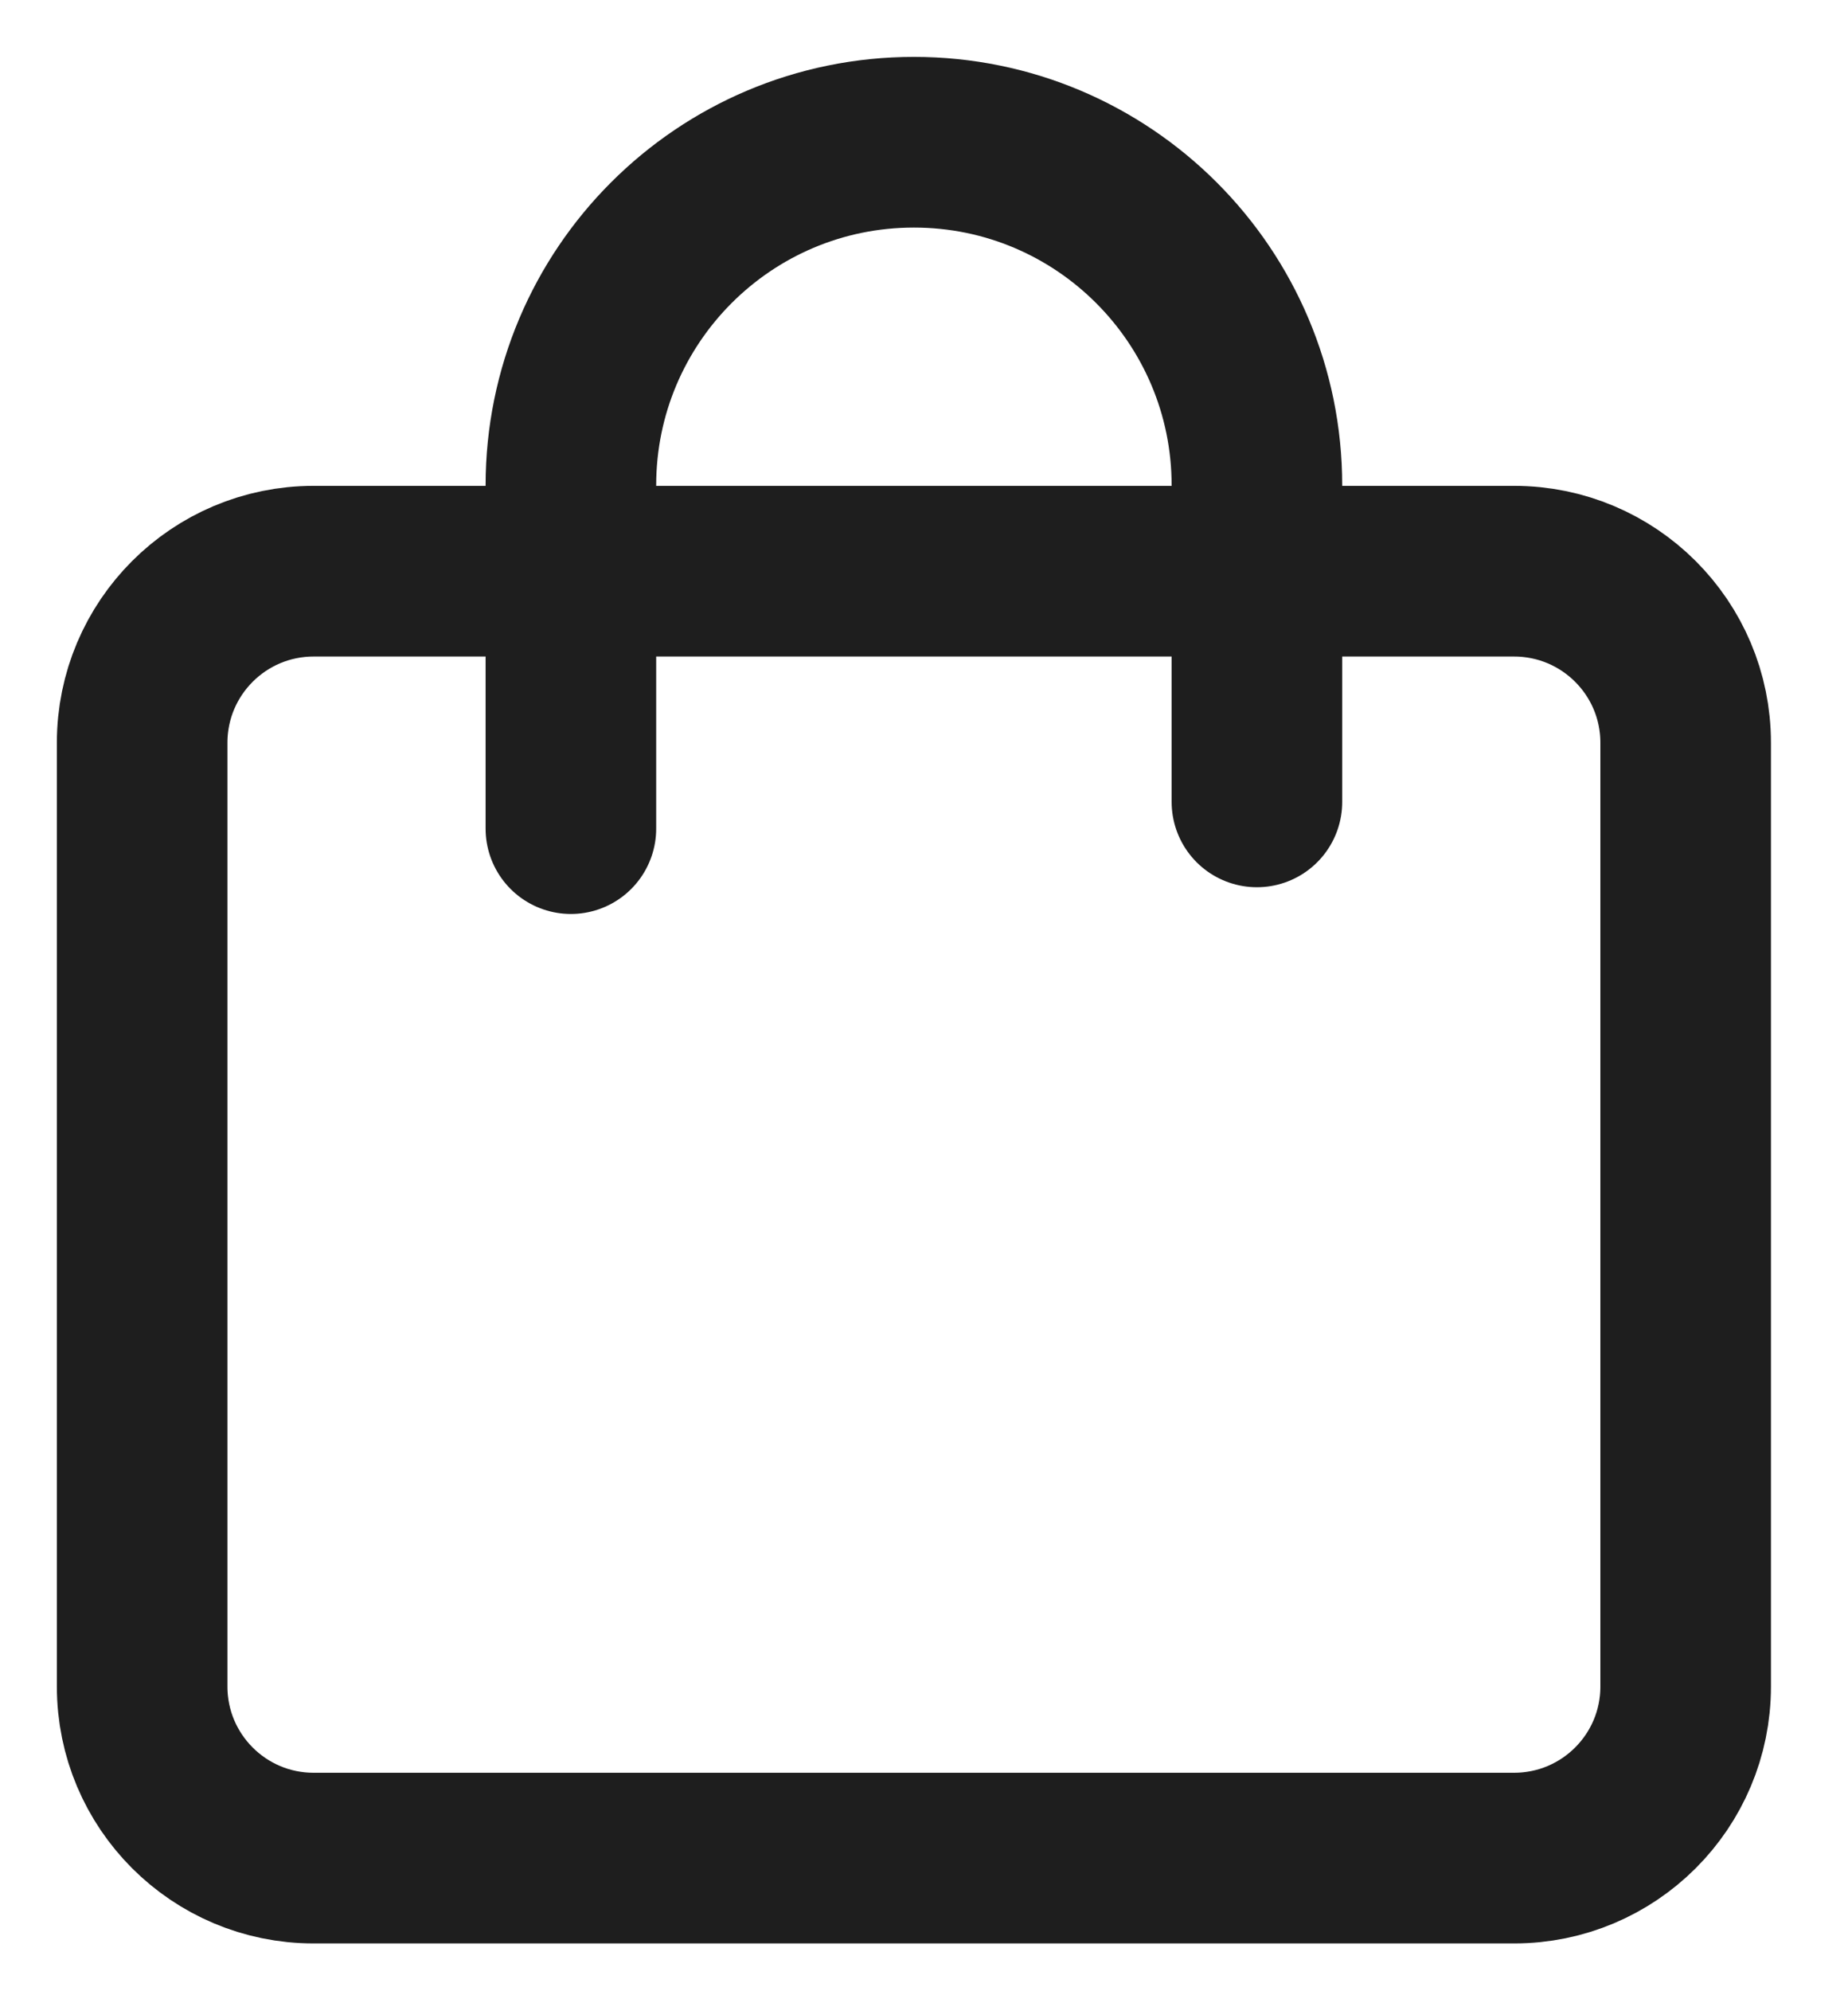
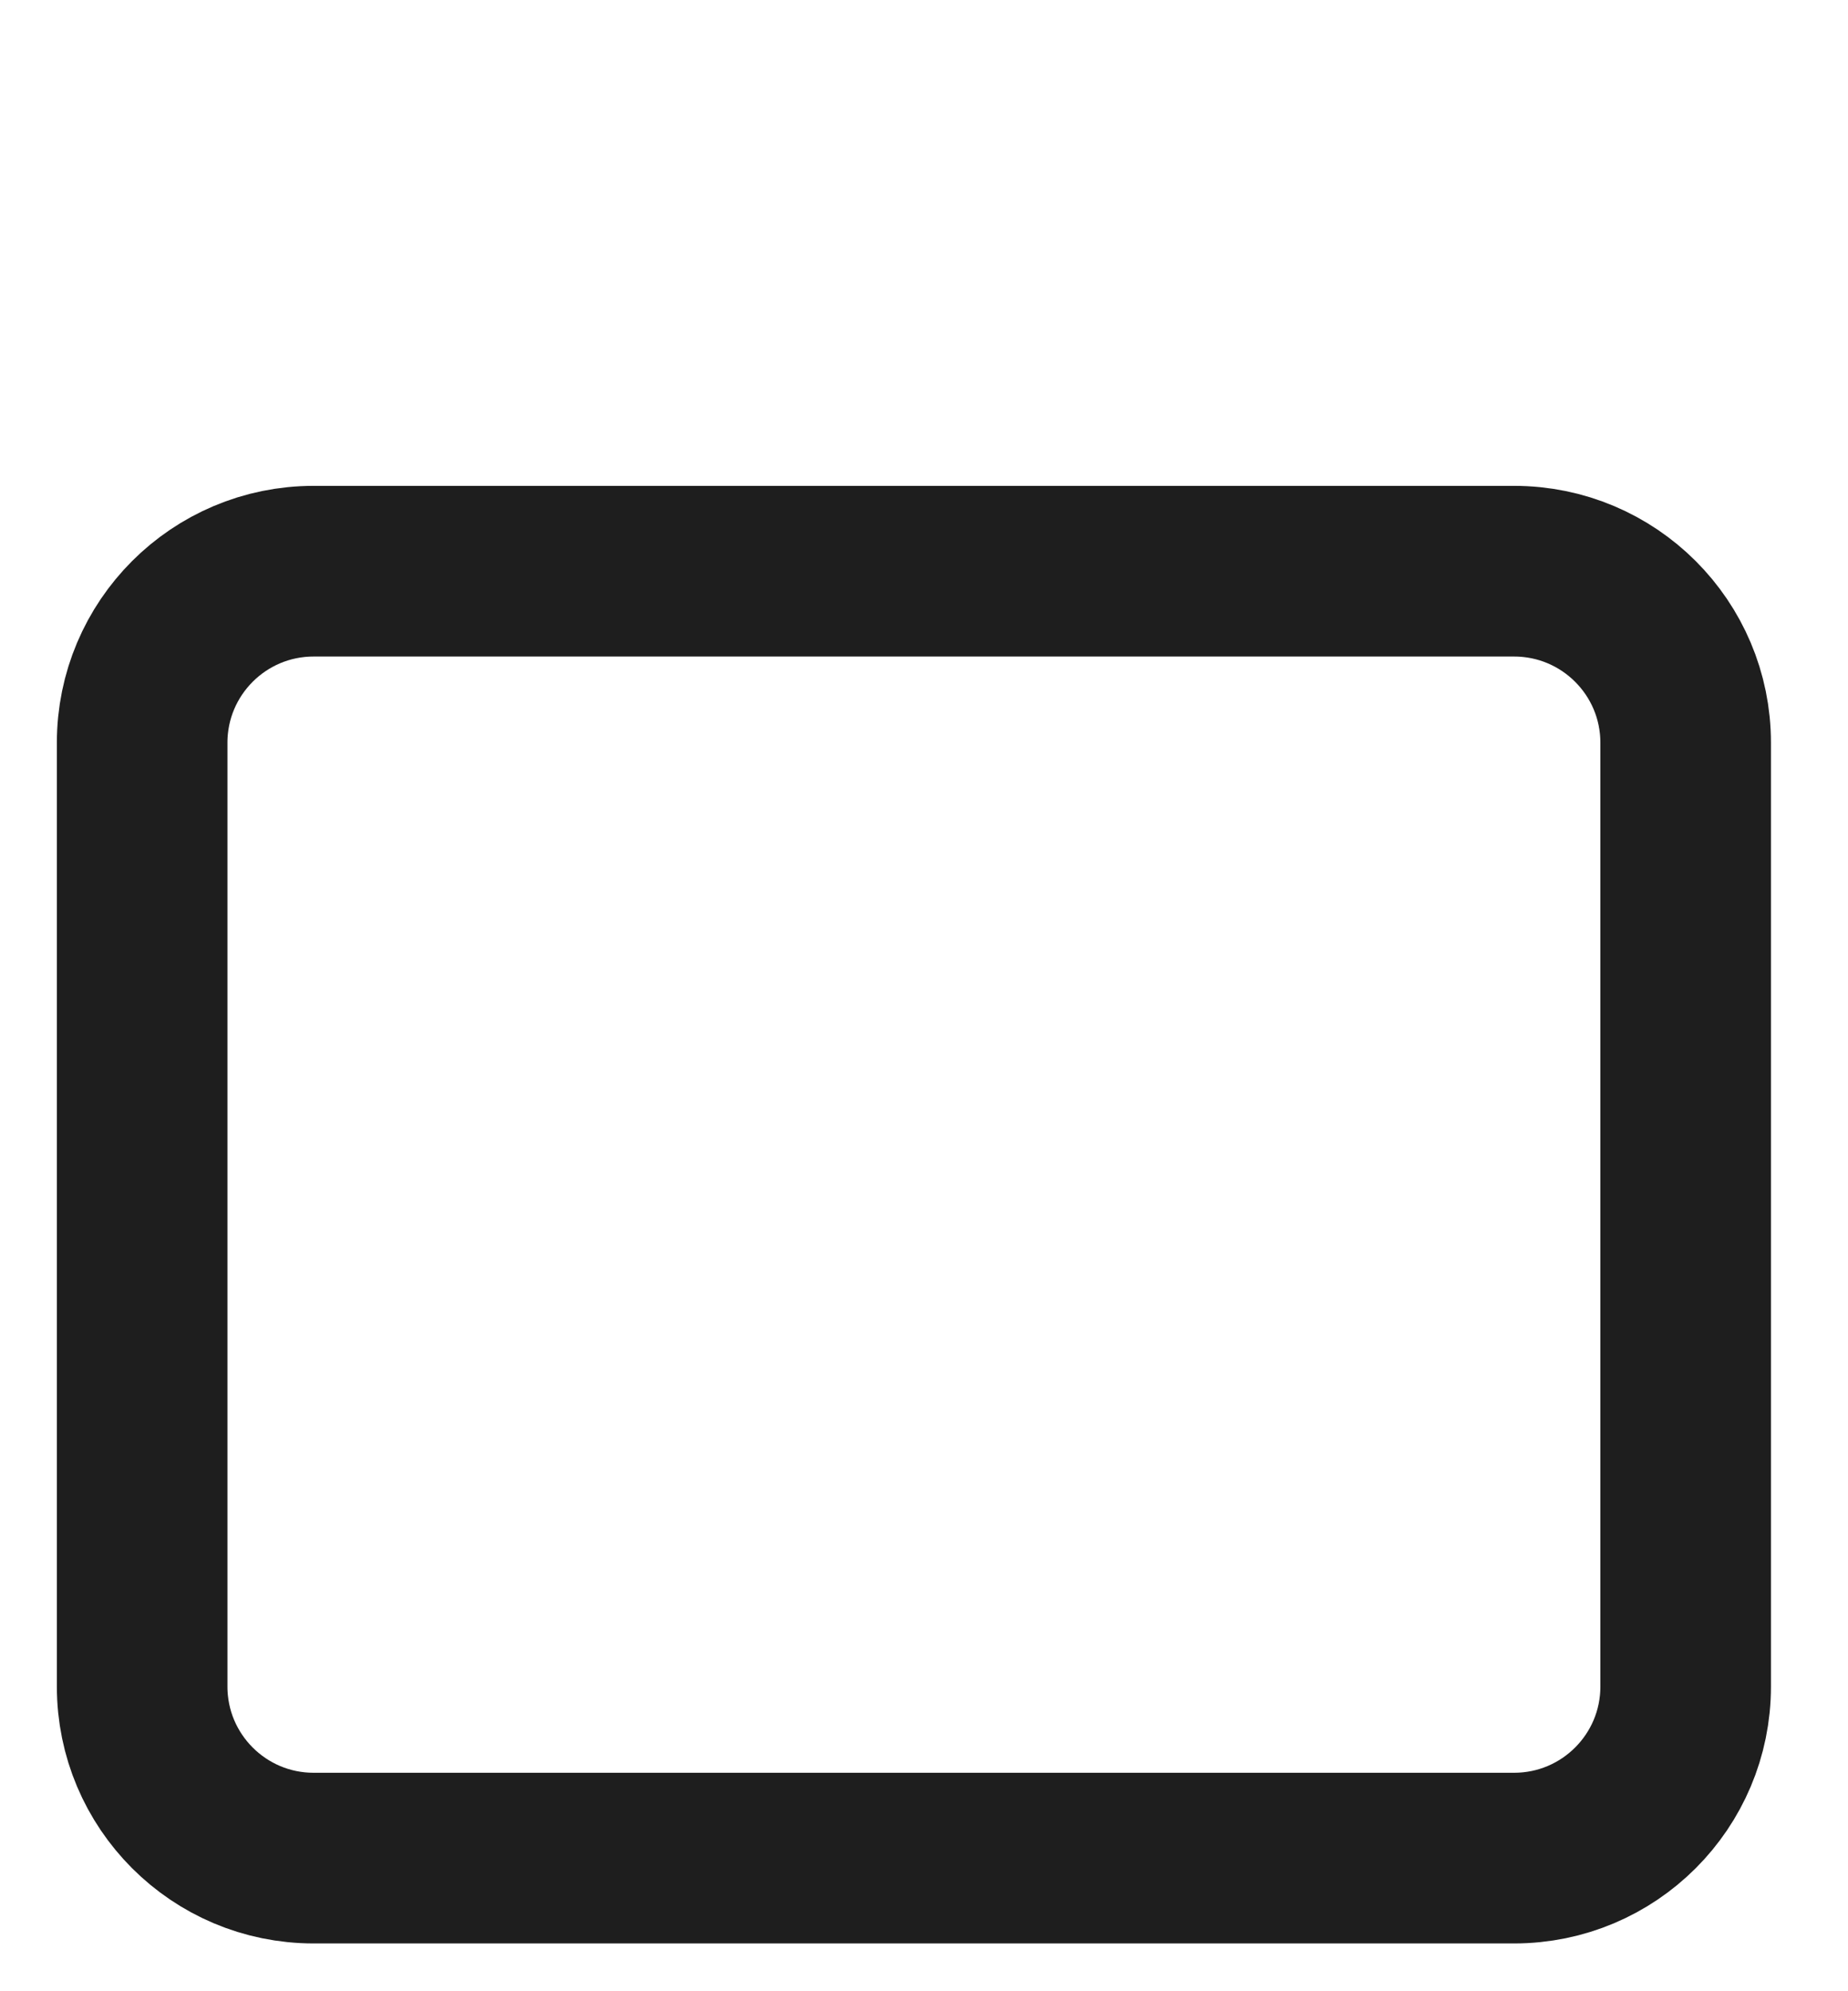
<svg xmlns="http://www.w3.org/2000/svg" width="13" height="14" viewBox="0 0 13 14" fill="none">
  <path d="M1 5.222C1 4.556 1.54 4.016 2.206 4.016H10.651C11.318 4.016 11.858 4.556 11.858 5.222V11.858C11.858 12.524 11.318 13.064 10.651 13.064H2.206C1.54 13.064 1 12.524 1 11.858V5.222Z" stroke="#1E1E1E" stroke-width="1.2" stroke-linecap="round" stroke-linejoin="round" />
-   <path d="M4.016 5.826V3.413C4.016 2.08 5.096 1 6.429 1C7.761 1 8.842 2.08 8.842 3.413V5.638" stroke="#1E1E1E" stroke-width="1.2" stroke-linecap="round" stroke-linejoin="round" />
</svg>